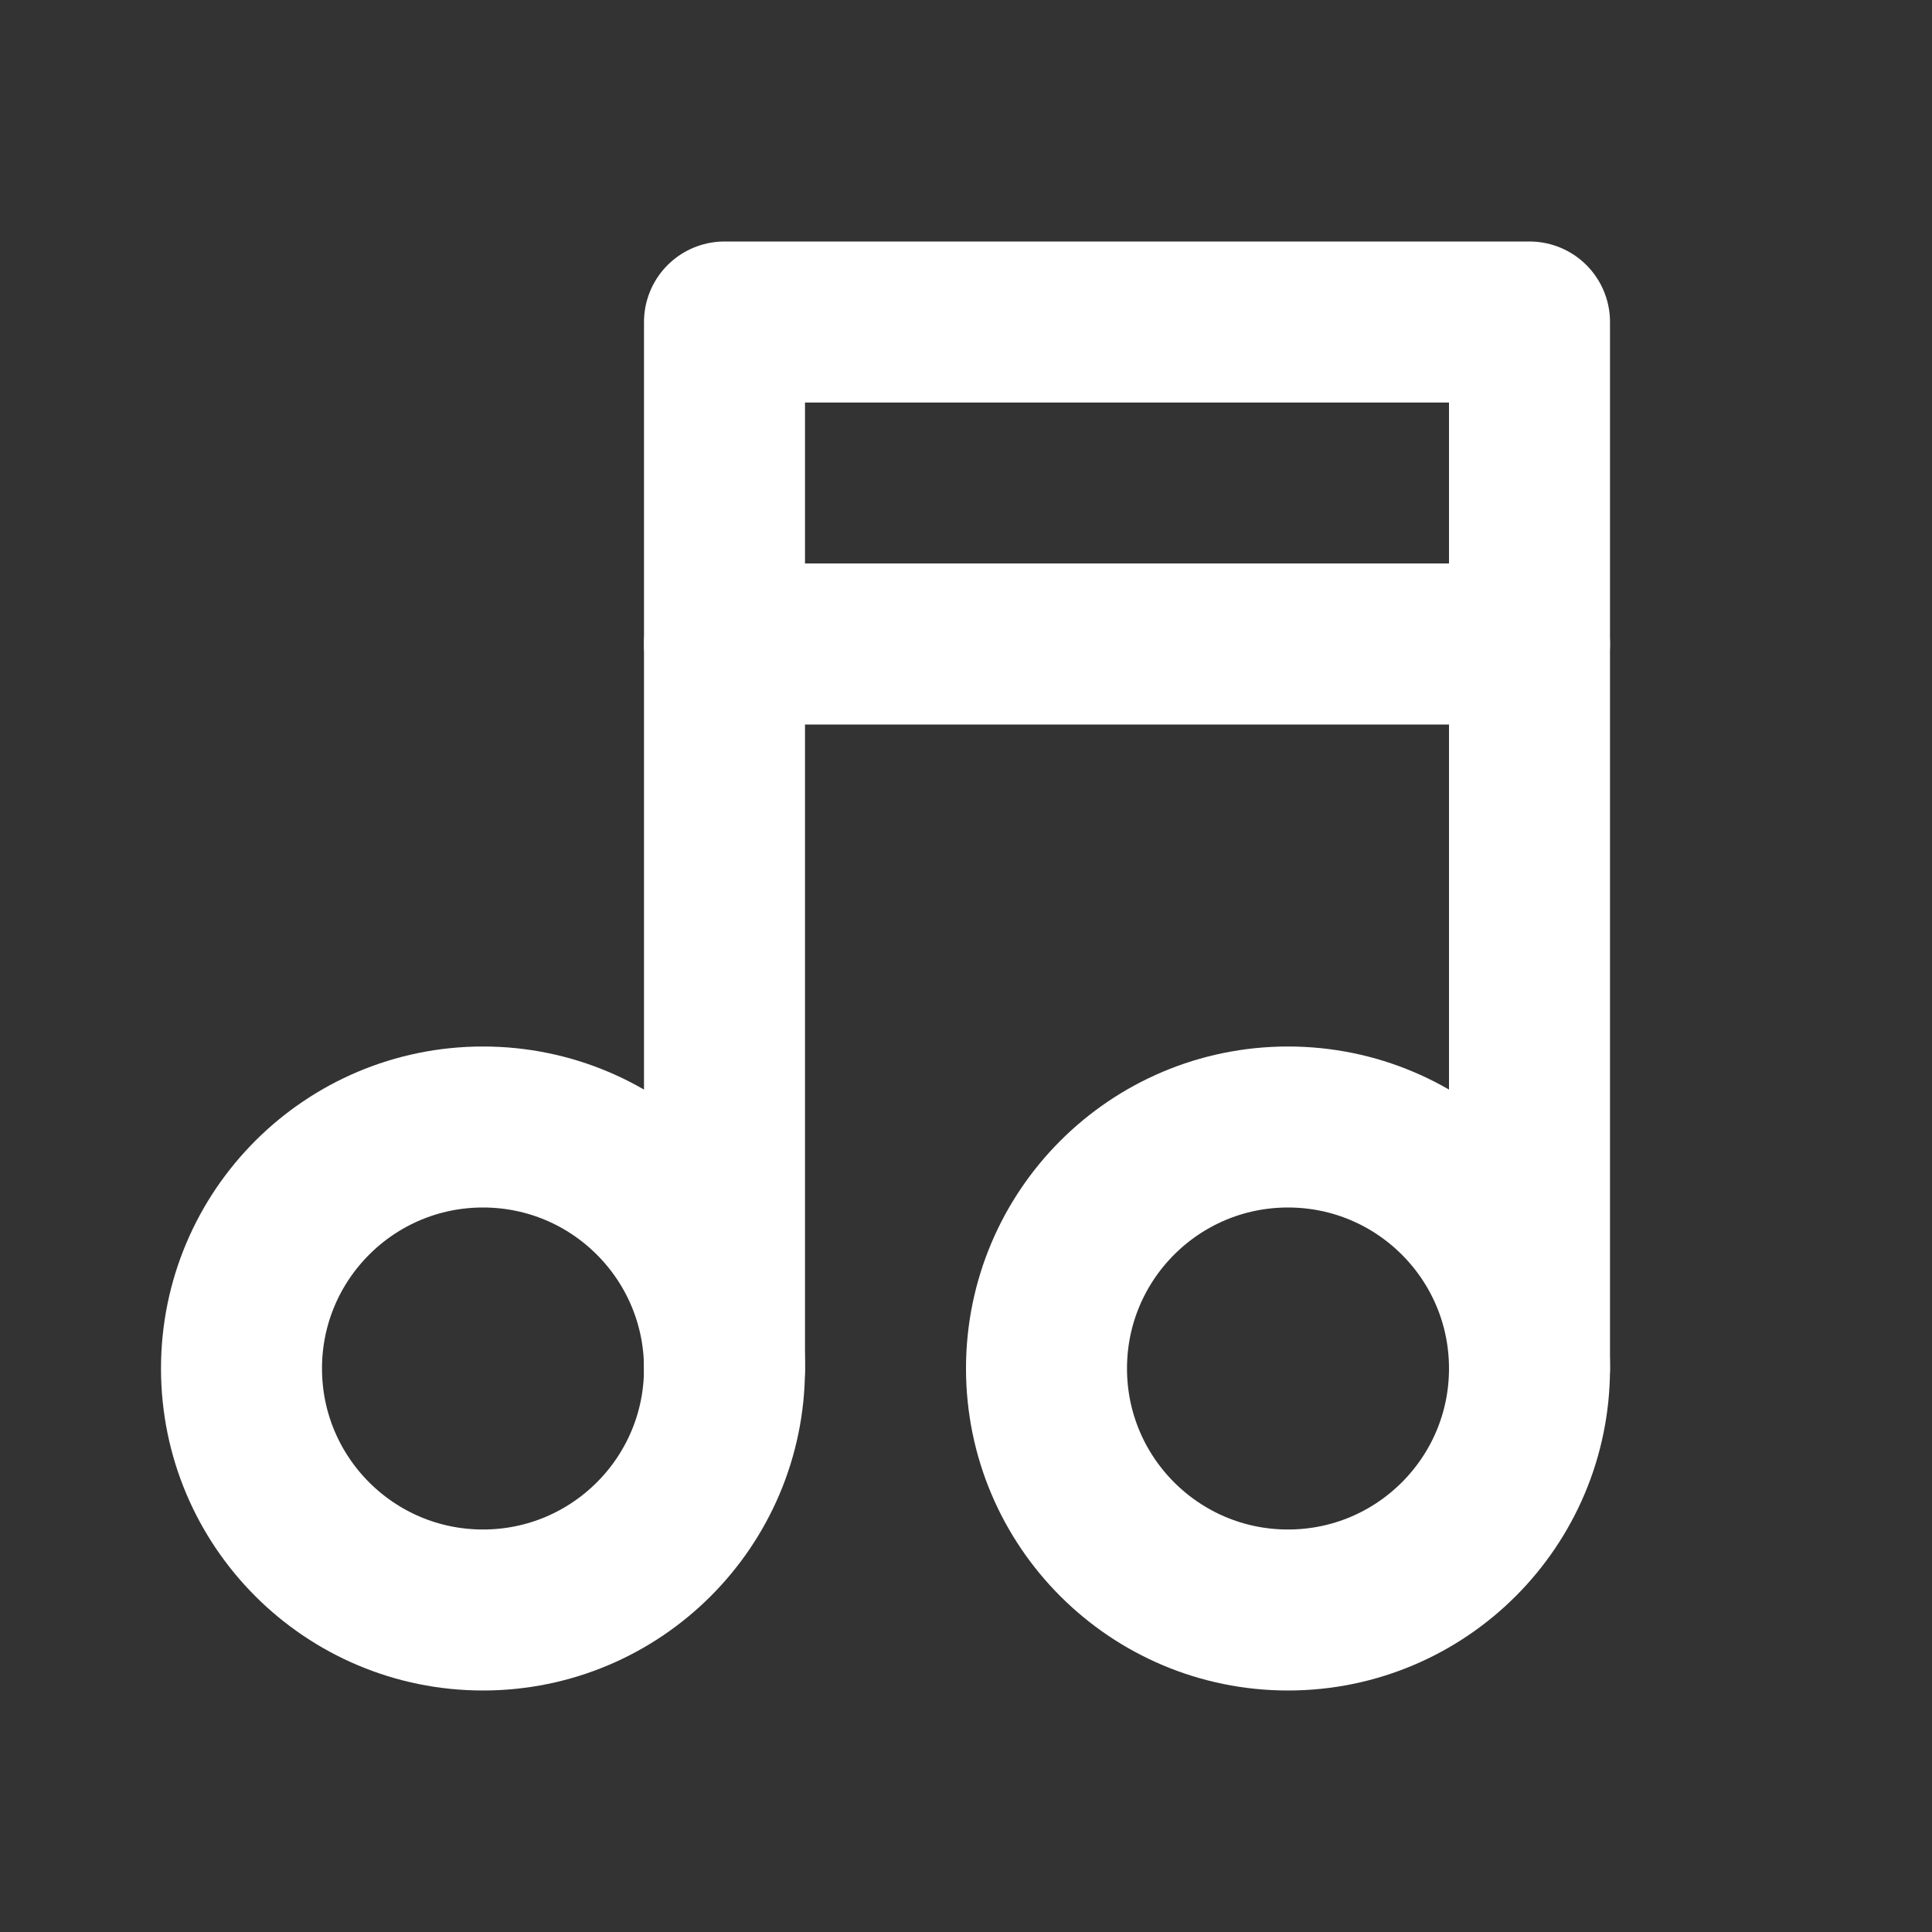
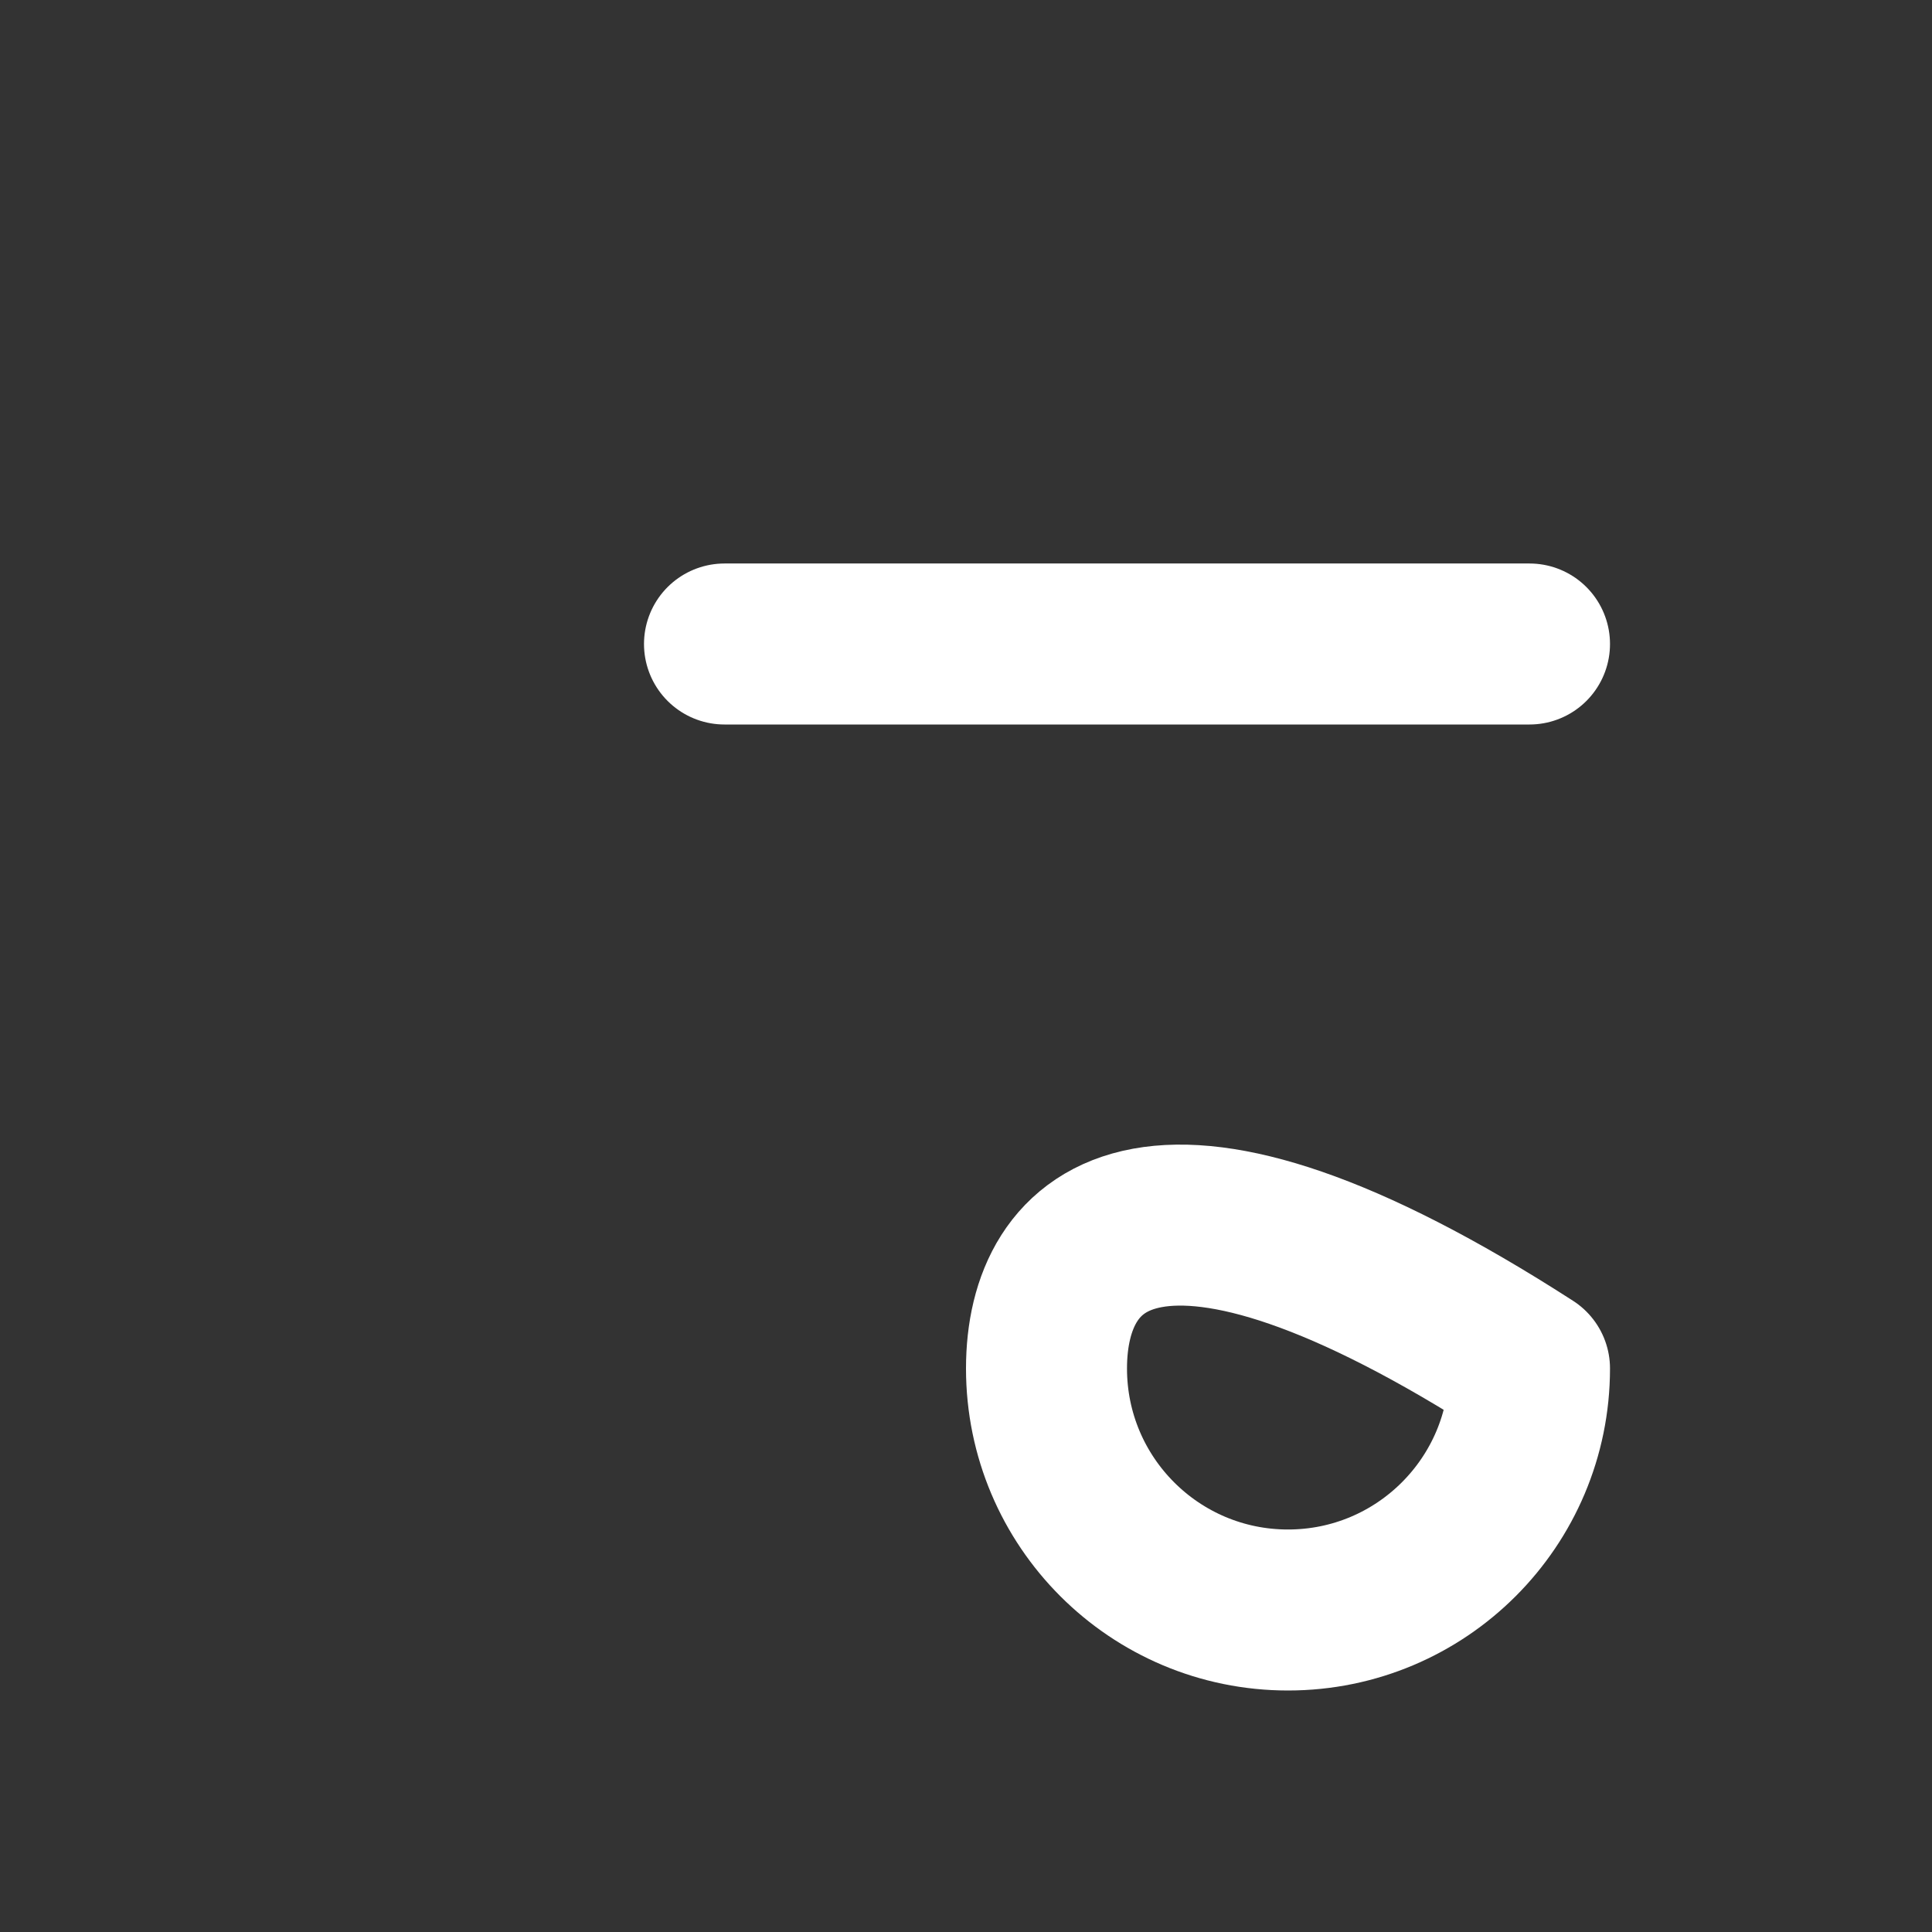
<svg xmlns="http://www.w3.org/2000/svg" width="24" height="24" viewBox="0 0 24 24">
  <rect x="0" y="0" width="24" height="24" fill="#333333" stroke="none" />
-   <path id="Path" fill="none" stroke="#ffffff" stroke-width="2" stroke-linecap="round" stroke-linejoin="round" d="M 3 17 C 3 18.657 4.343 20 6 20 C 7.657 20 9 18.657 9 17 C 9 15.343 7.657 14 6 14 C 4.343 14 3 15.343 3 17" />
-   <path id="path1" fill="none" stroke="#ffffff" stroke-width="2" stroke-linecap="round" stroke-linejoin="round" d="M 13 17 C 13 18.657 14.343 20 16 20 C 17.657 20 19 18.657 19 17 C 19 15.343 17.657 14 16 14 C 14.343 14 13 15.343 13 17" />
-   <path id="path2" fill="none" stroke="#ffffff" stroke-width="2" stroke-linecap="round" stroke-linejoin="round" d="M 9 17 L 9 4 L 19 4 L 19 17" />
+   <path id="path1" fill="none" stroke="#ffffff" stroke-width="2" stroke-linecap="round" stroke-linejoin="round" d="M 13 17 C 13 18.657 14.343 20 16 20 C 17.657 20 19 18.657 19 17 C 14.343 14 13 15.343 13 17" />
  <path id="path3" fill="none" stroke="#ffffff" stroke-width="2" stroke-linecap="round" stroke-linejoin="round" d="M 9 8 L 19 8" />
</svg>